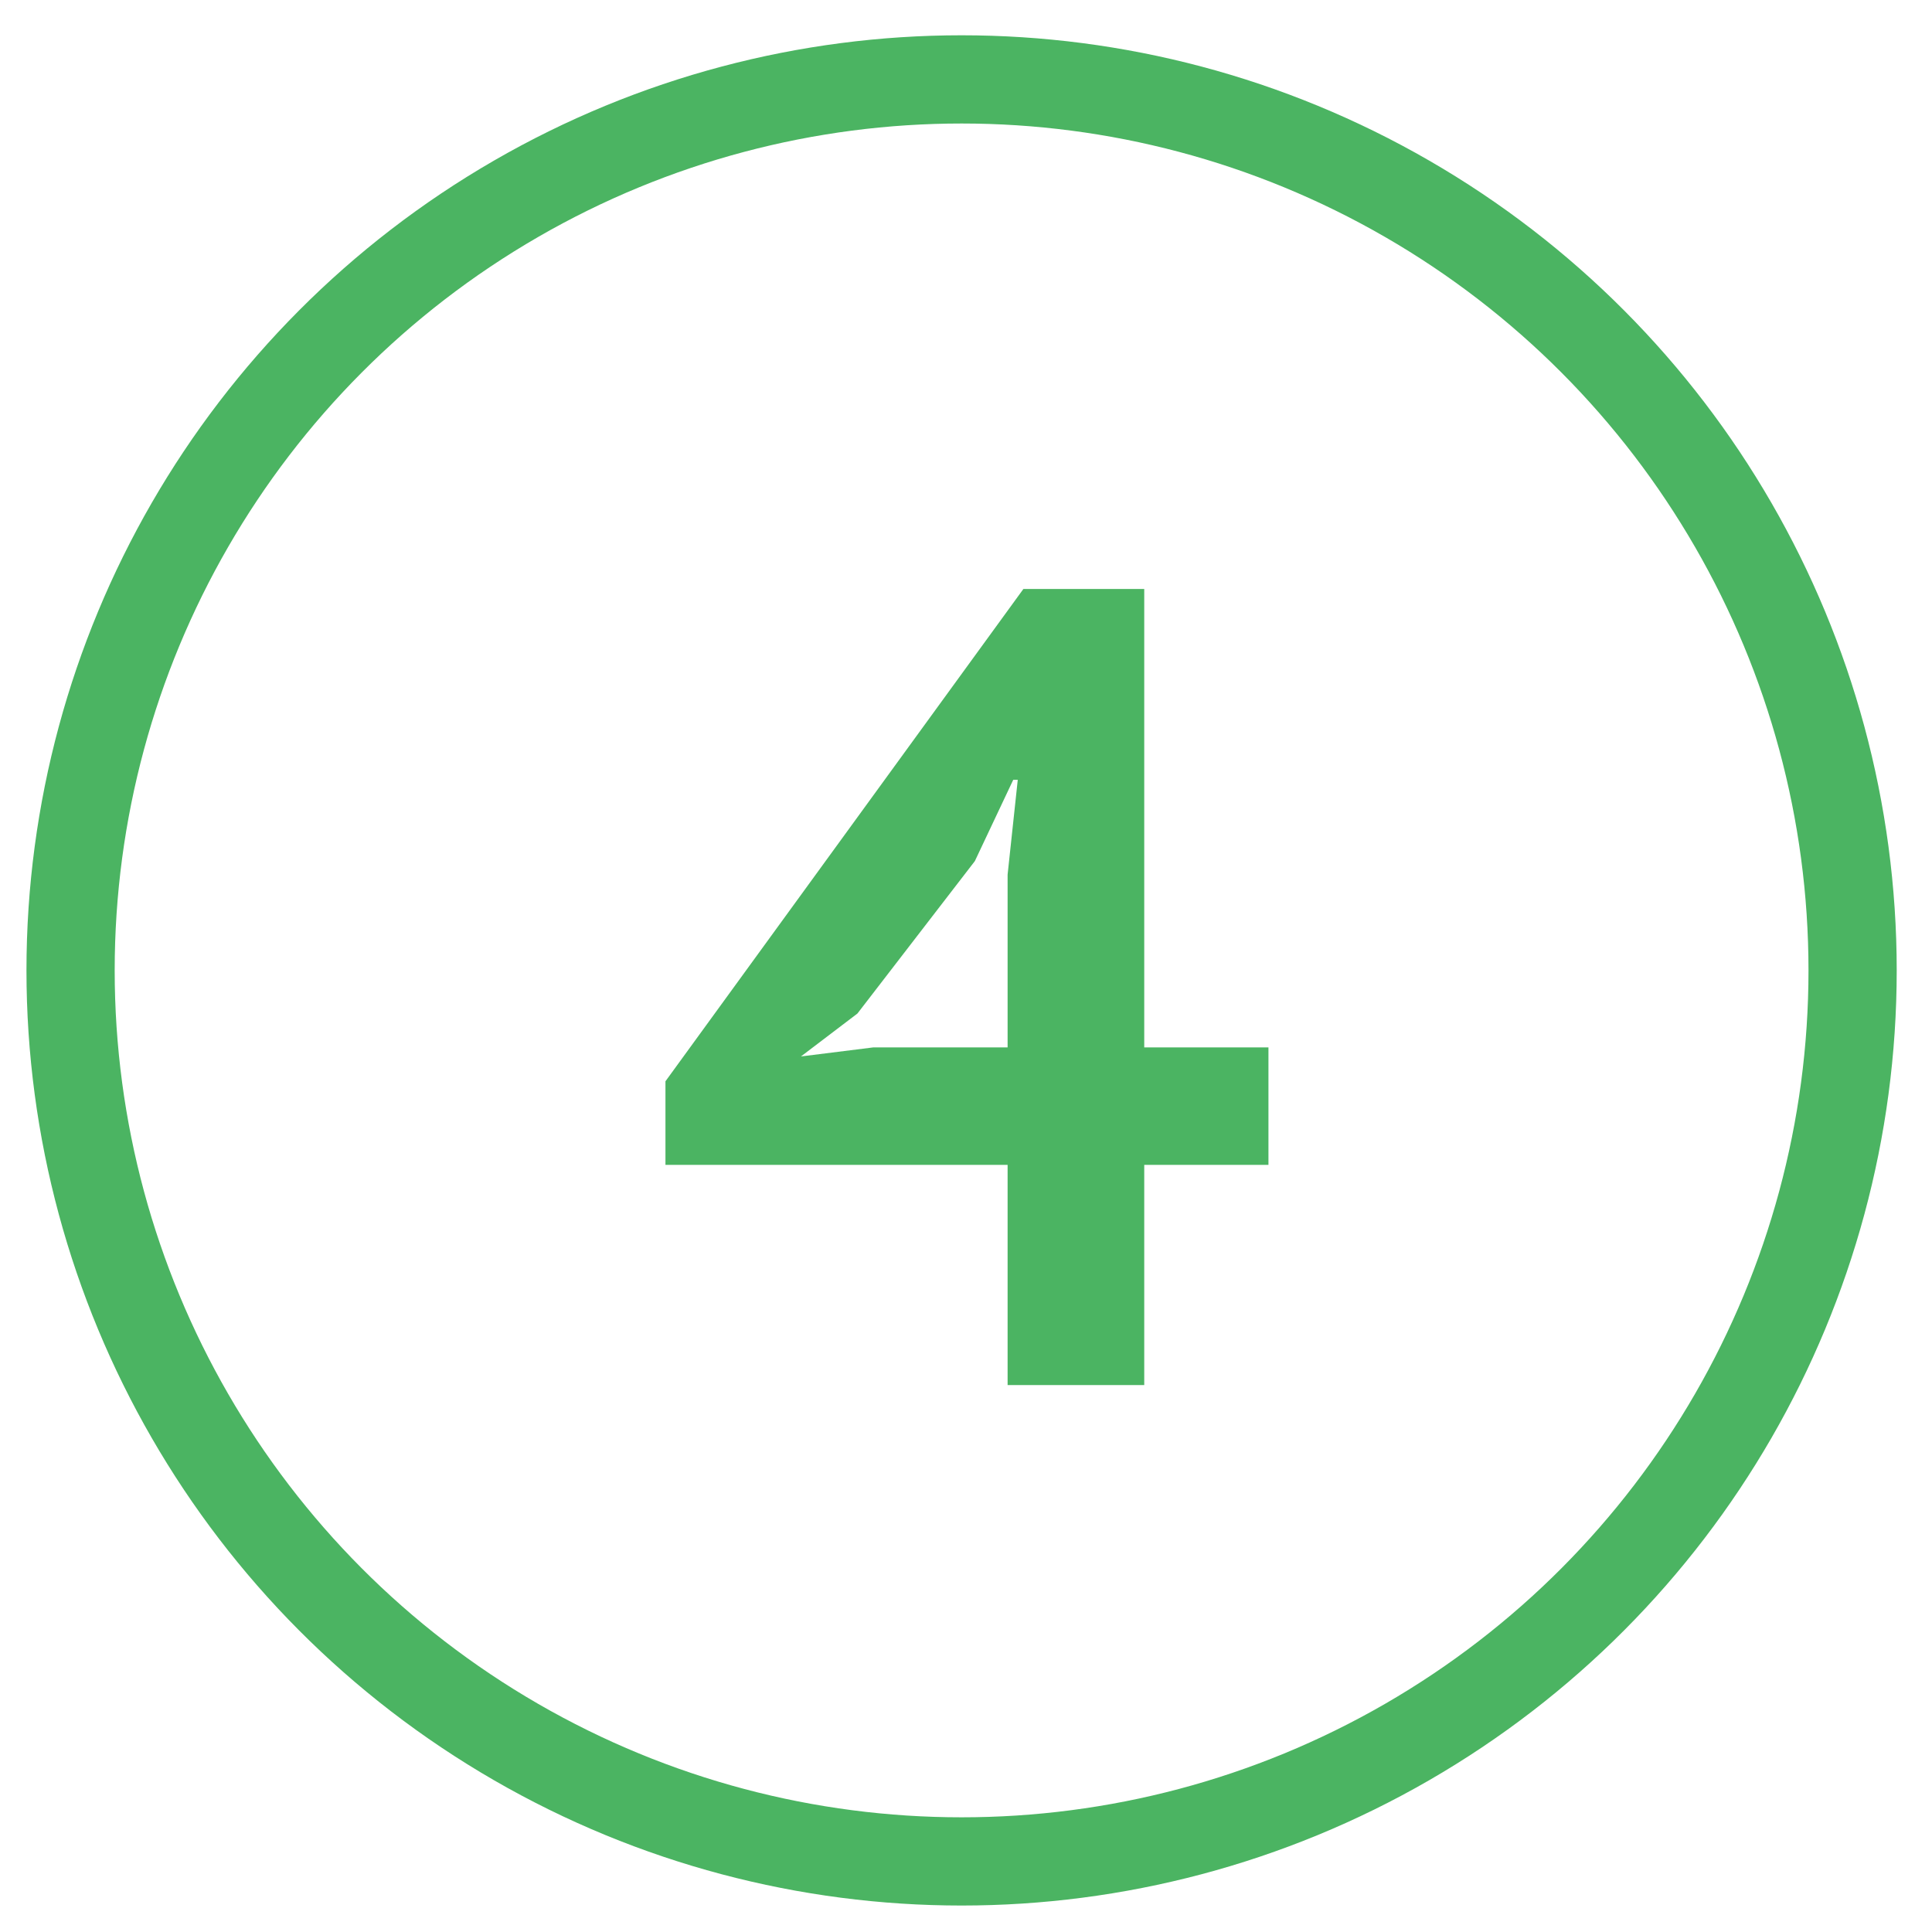
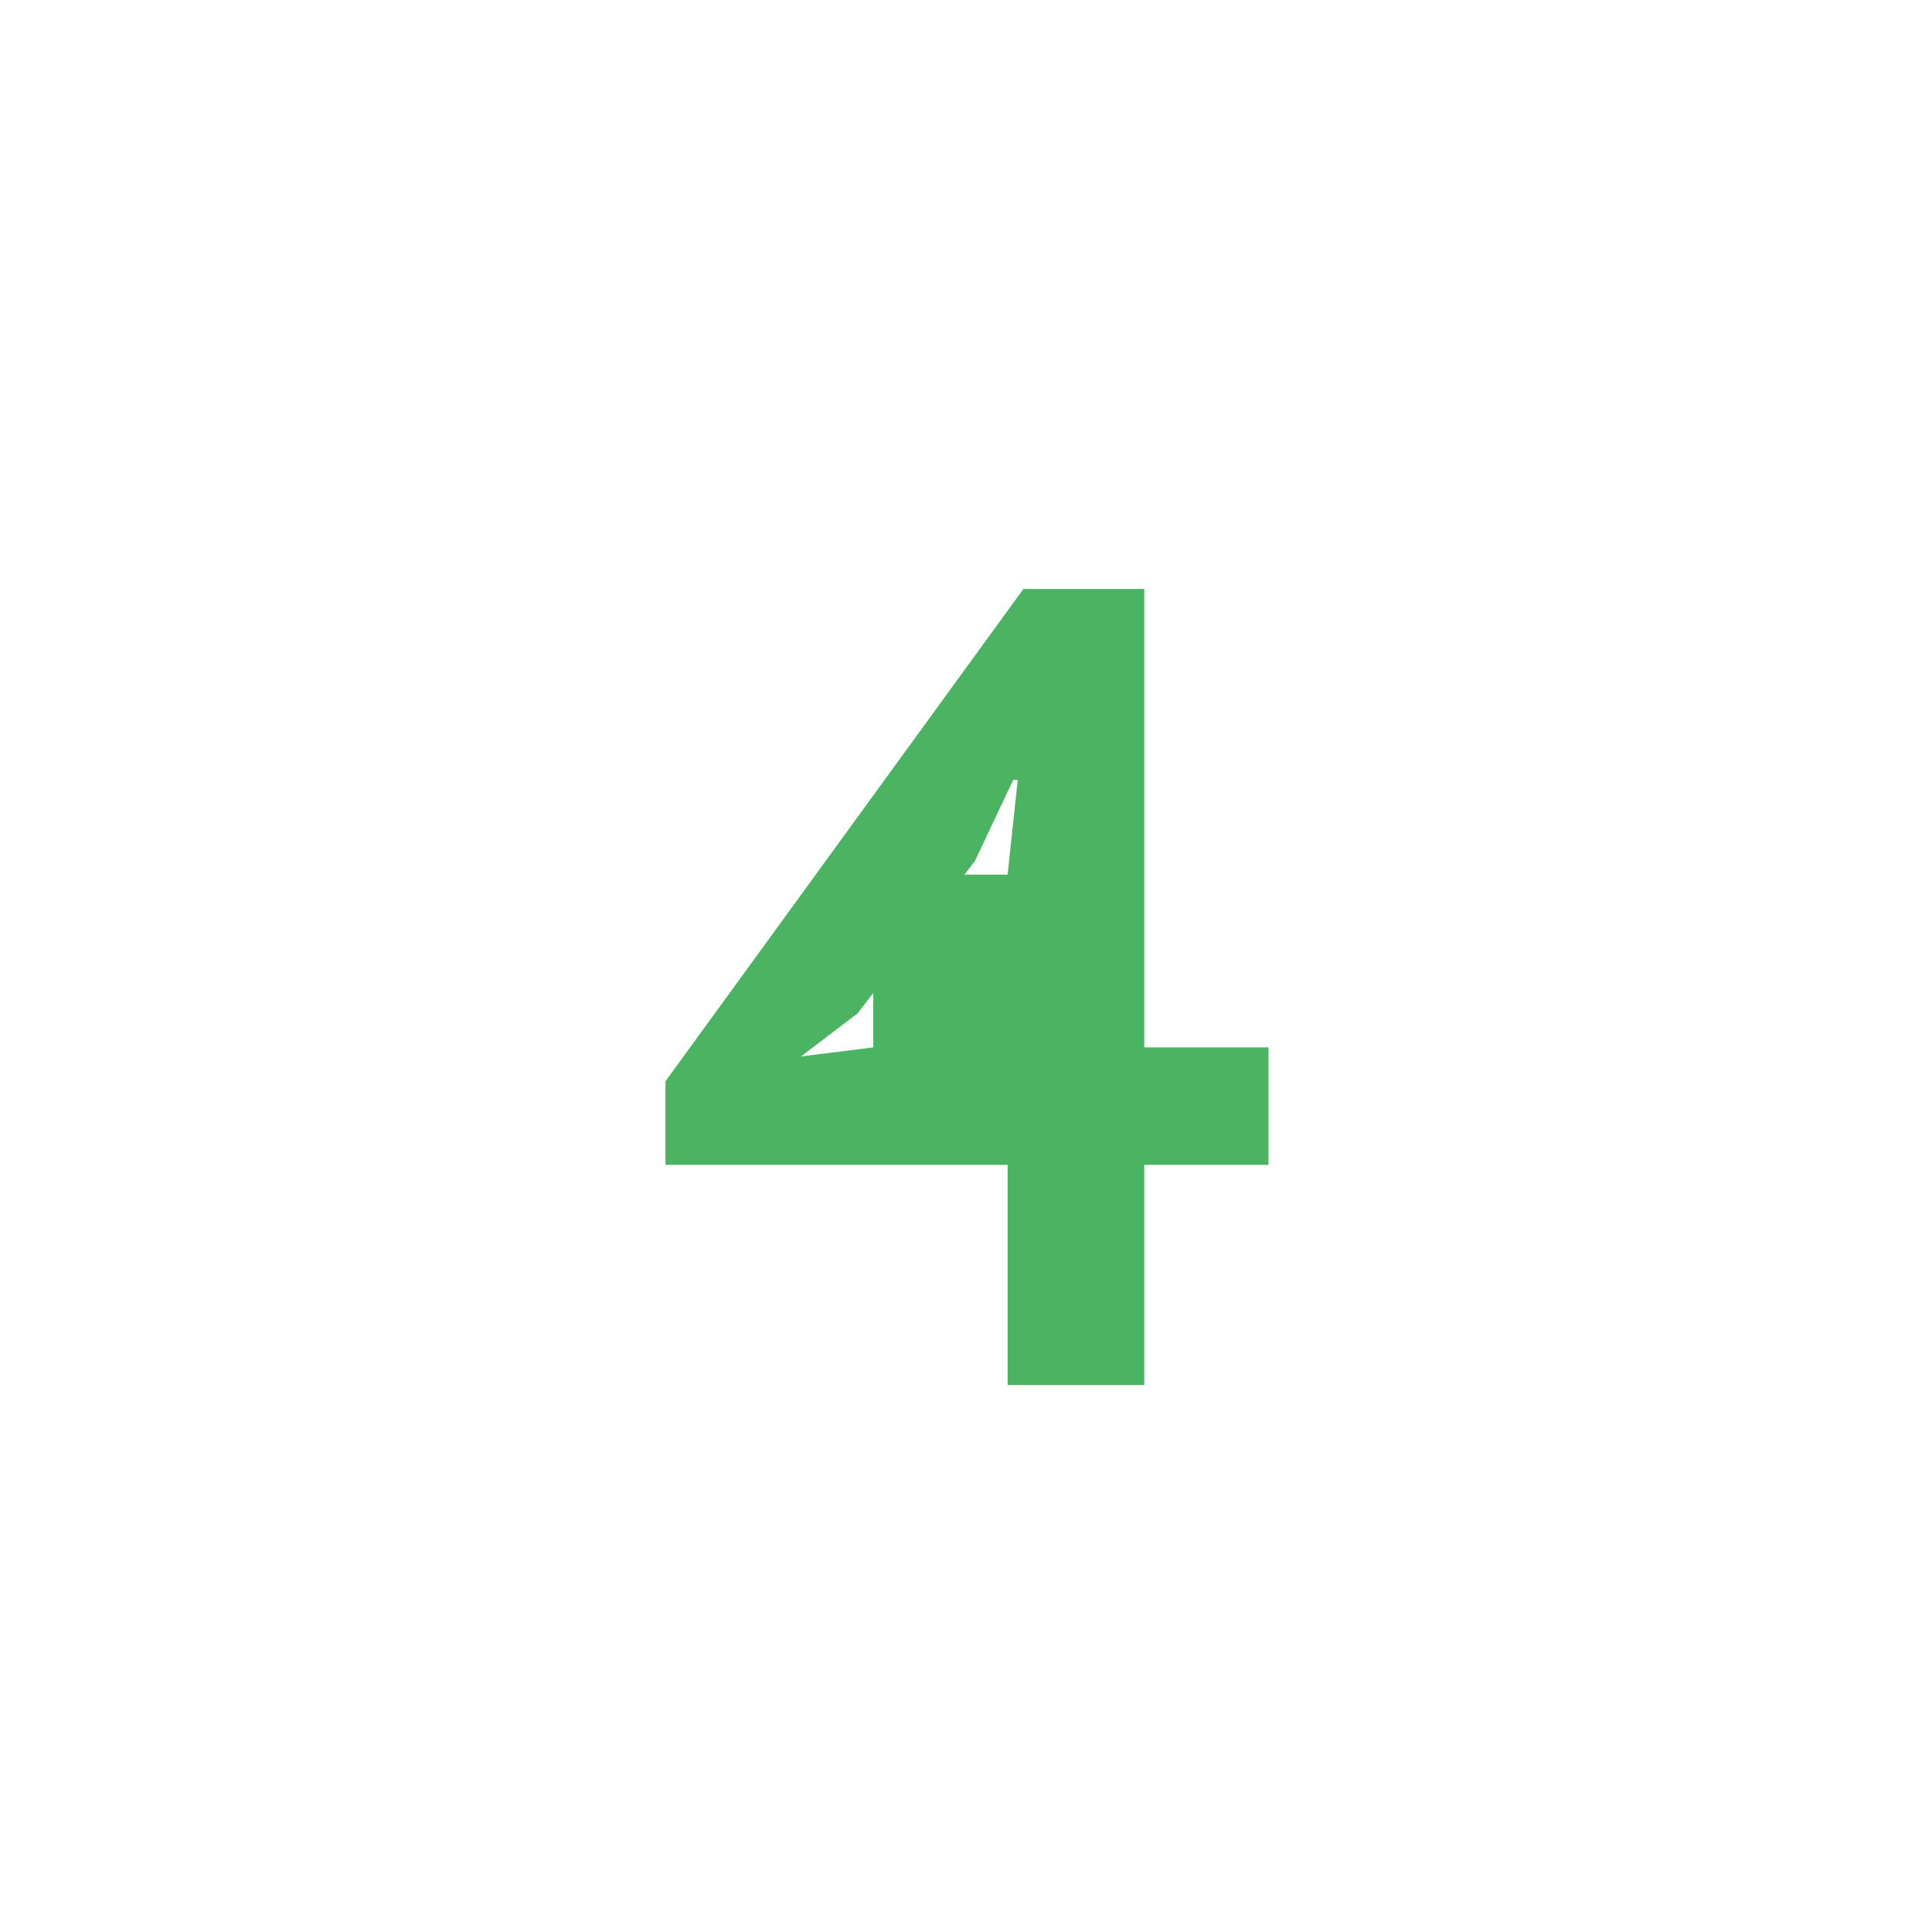
<svg xmlns="http://www.w3.org/2000/svg" width="219" height="219" viewBox="0 0 219 219" fill="none">
-   <circle cx="109" cy="110" r="101" stroke="#4BB462" stroke-width="10" />
-   <path d="M143.784 132.04H129.704V157H114.216V132.04H75.432V122.568L116.008 66.76H129.704V118.728H143.784V132.04ZM114.216 99.144L115.368 88.392H114.856L110.504 97.608L97.192 114.888L90.792 119.752L98.984 118.728H114.216V99.144Z" fill="#4BB462" />
+   <path d="M143.784 132.04H129.704V157H114.216V132.04H75.432V122.568L116.008 66.76H129.704V118.728H143.784V132.04ZM114.216 99.144L115.368 88.392H114.856L110.504 97.608L97.192 114.888L90.792 119.752L98.984 118.728V99.144Z" fill="#4BB462" />
</svg>